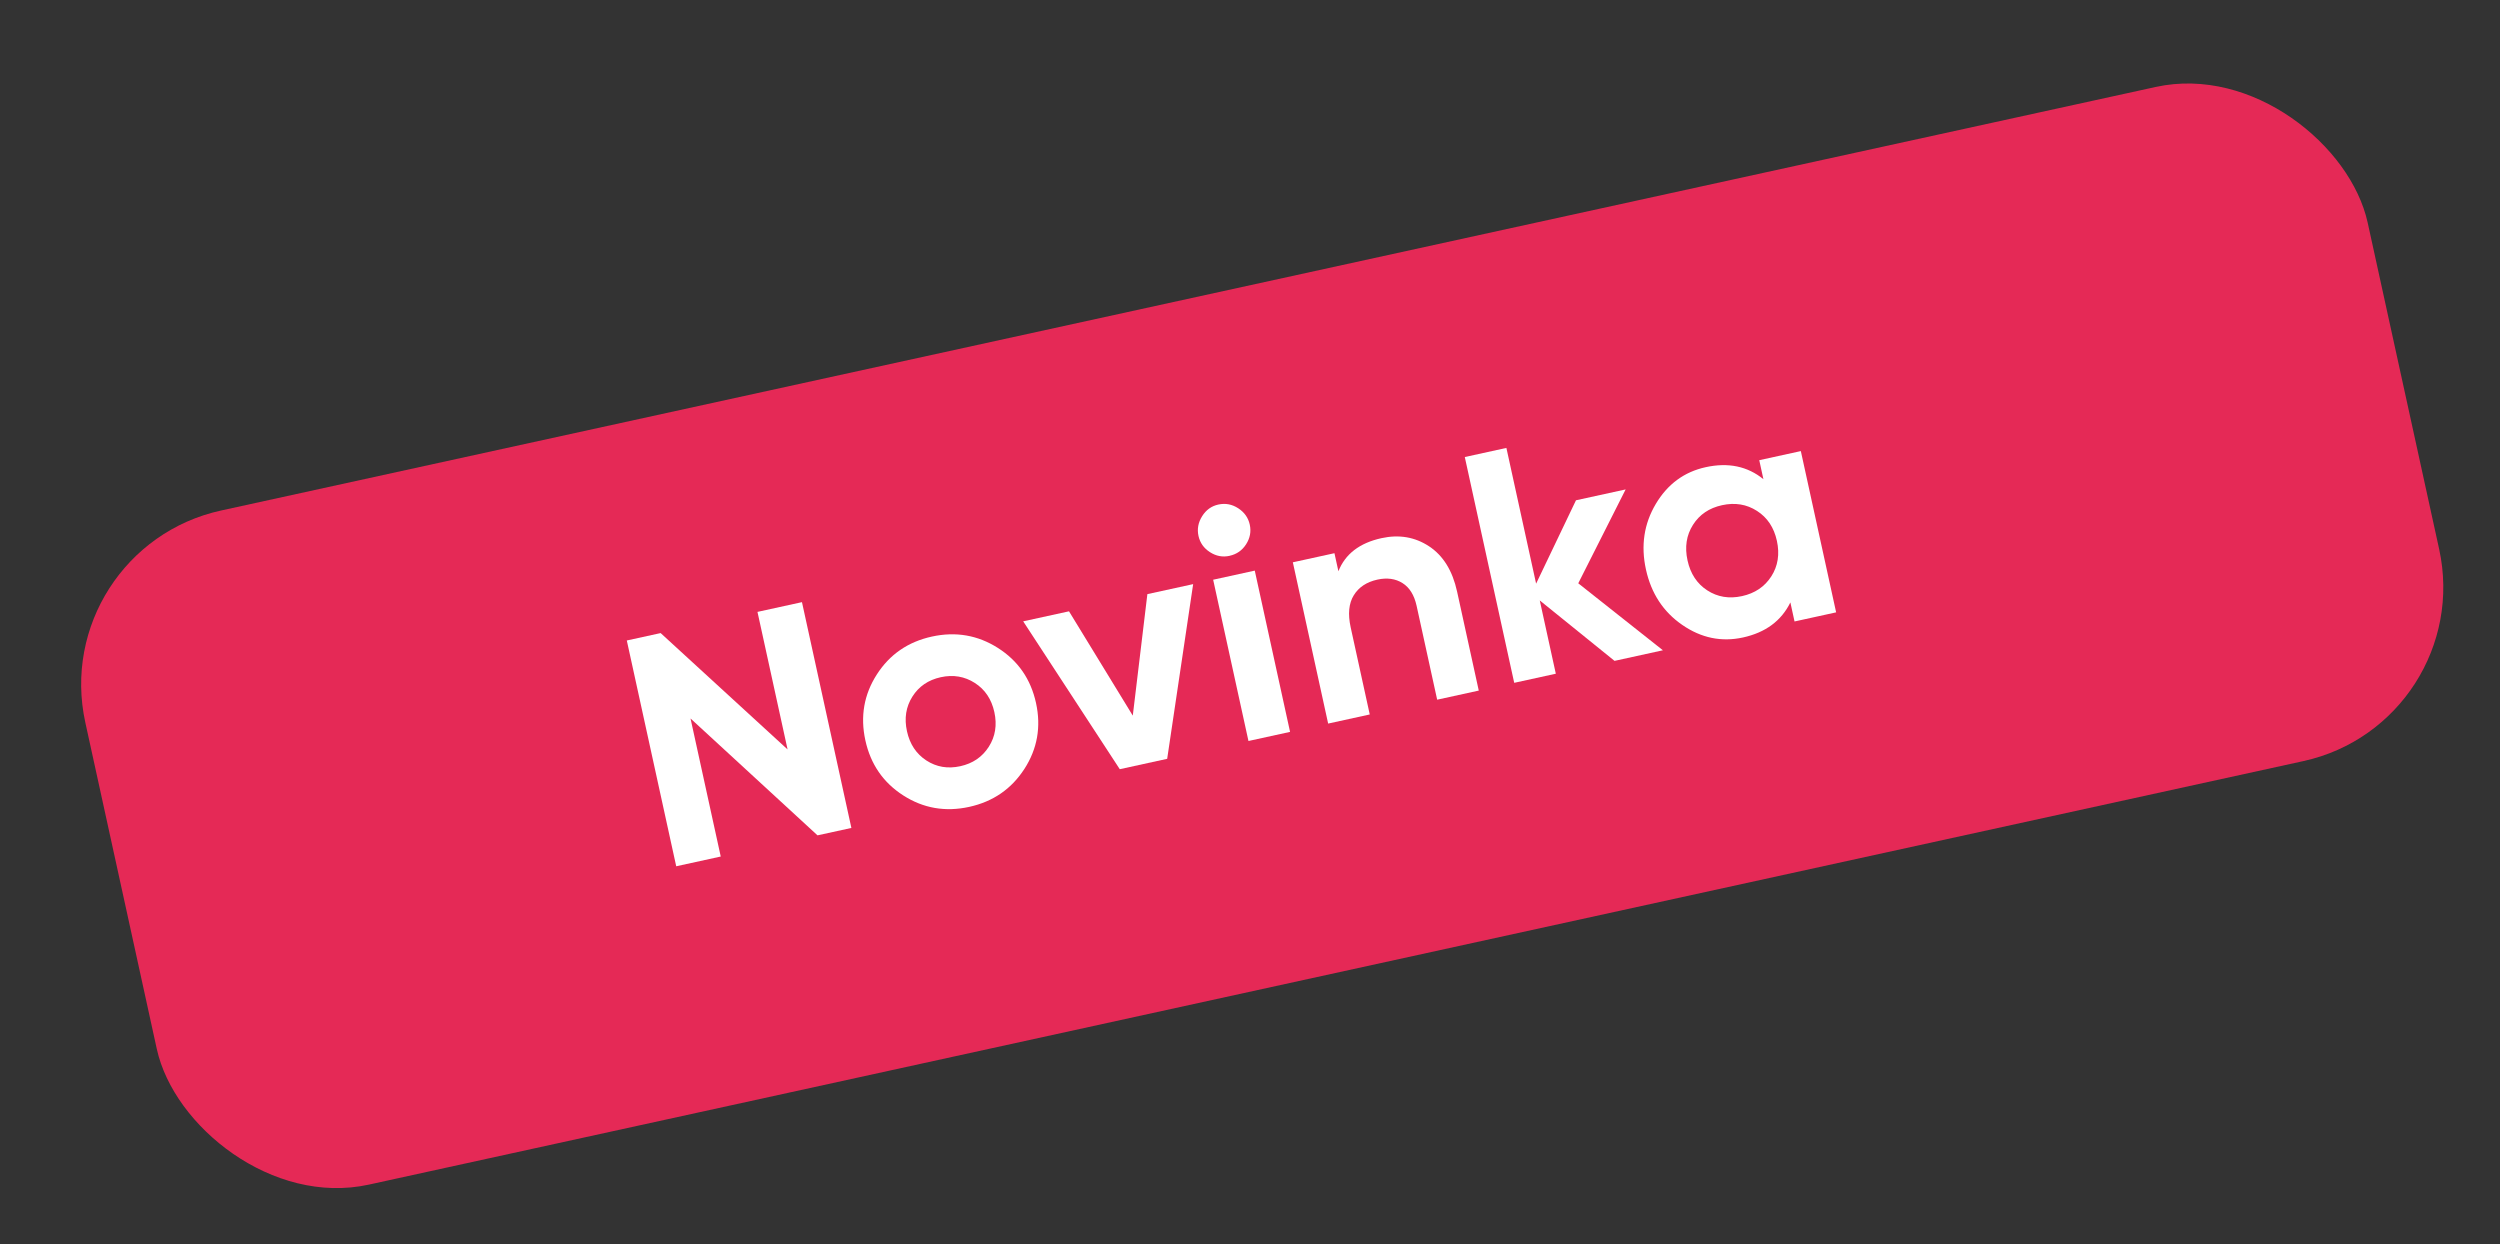
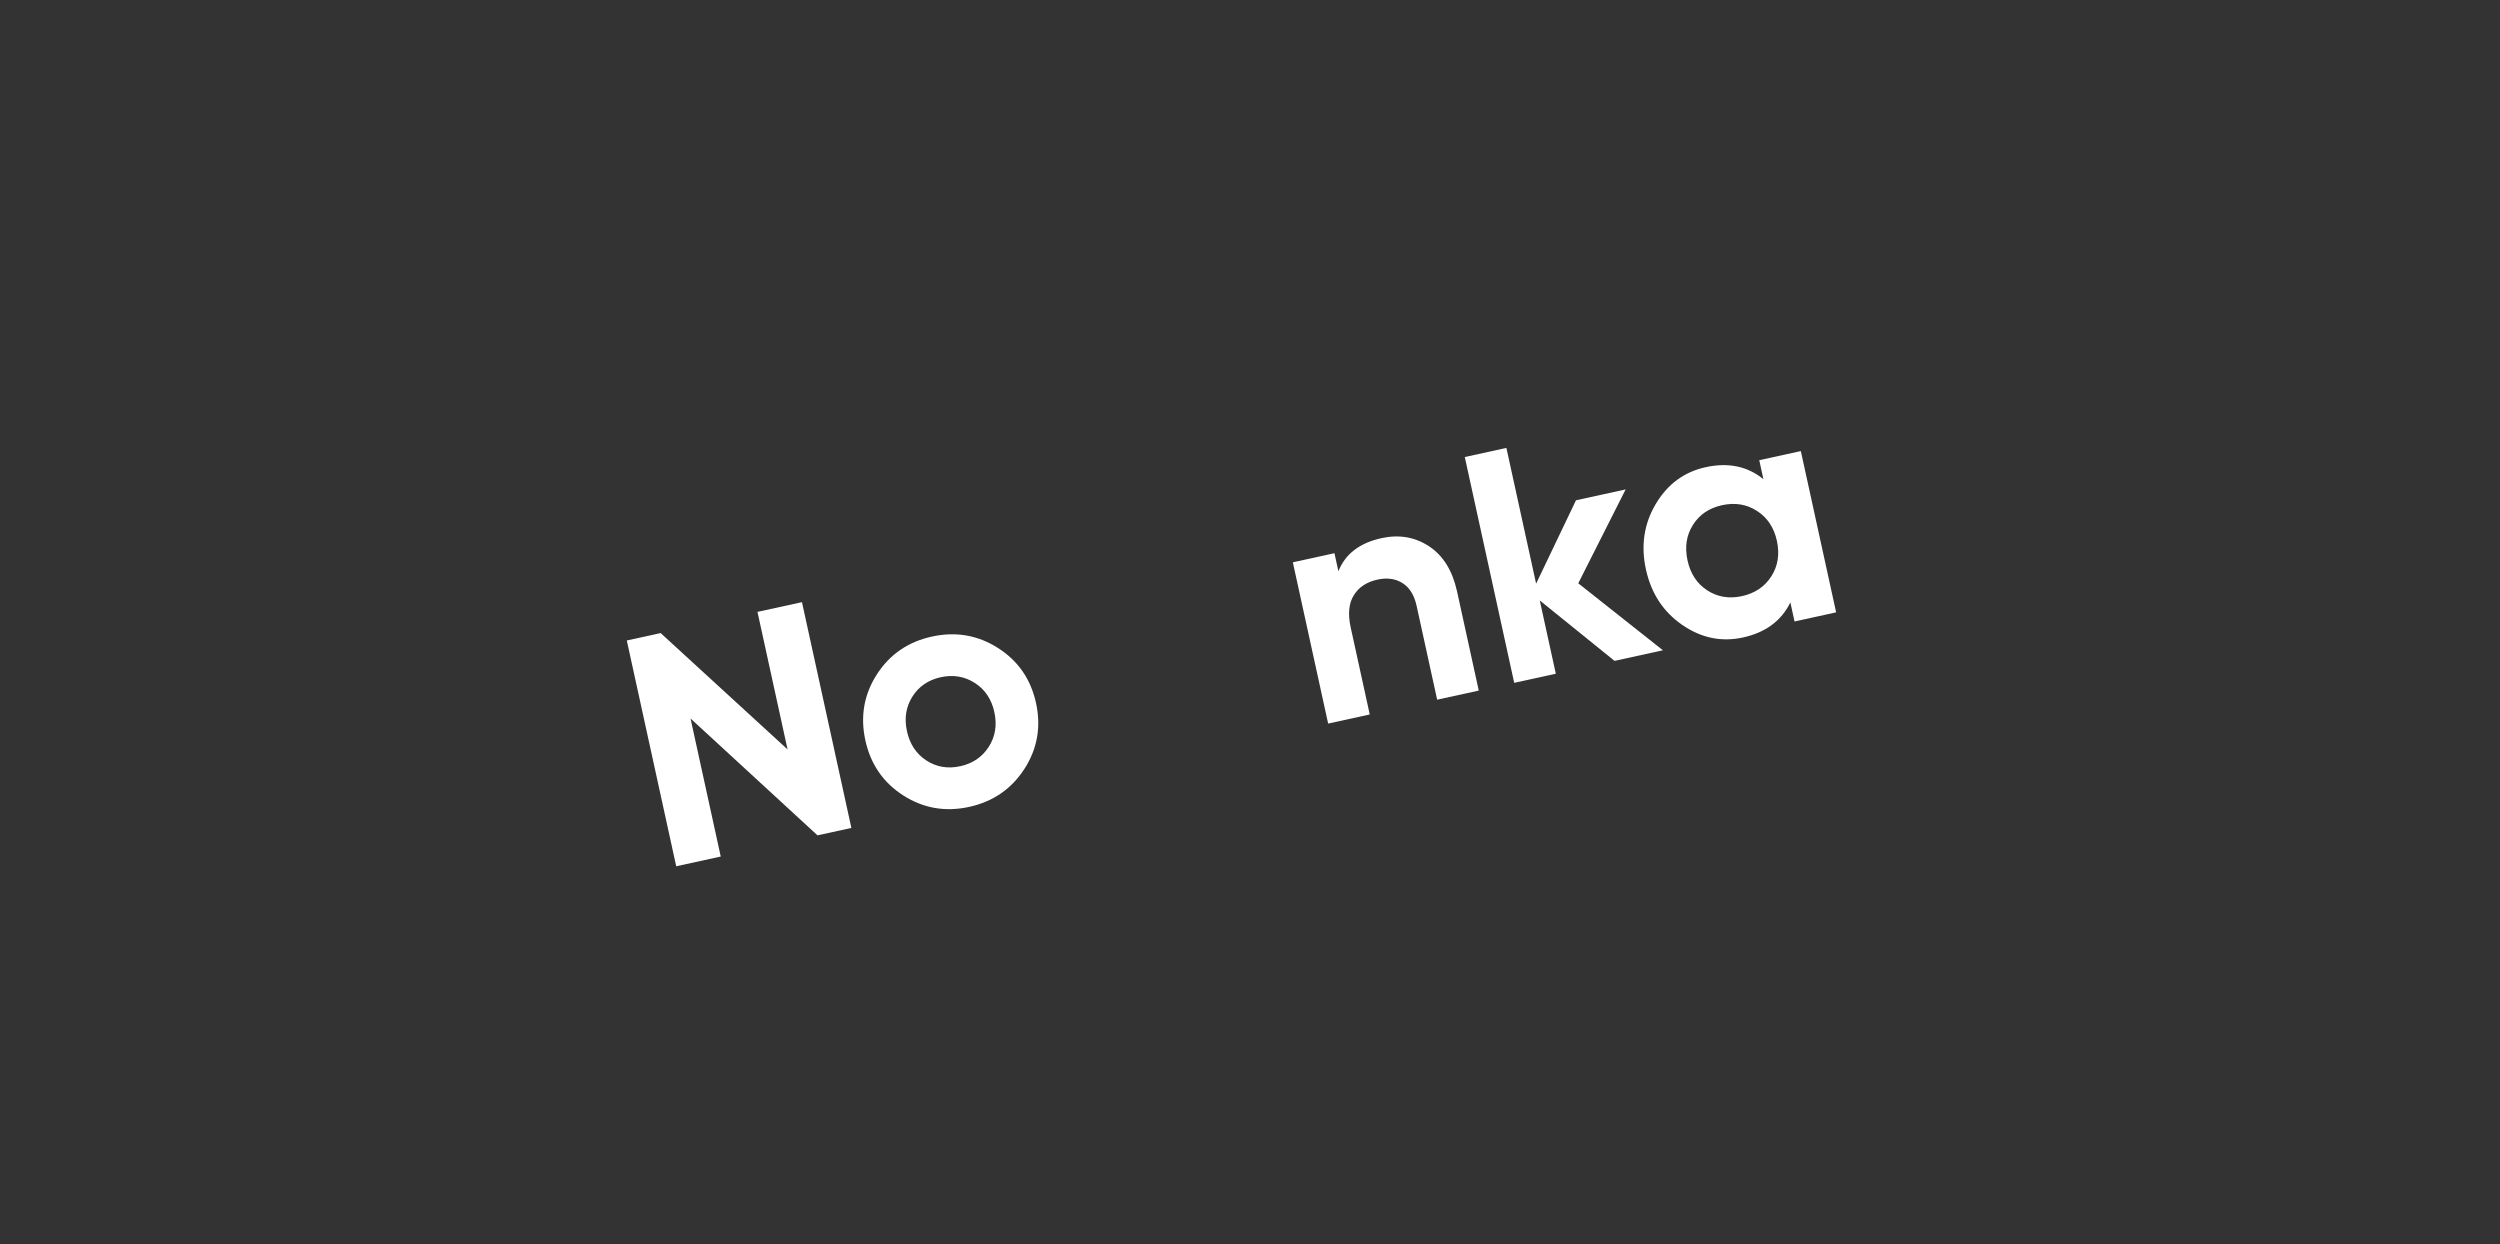
<svg xmlns="http://www.w3.org/2000/svg" id="Layer_1" data-name="Layer 1" version="1.1" viewBox="0 0 90.858 45.224">
  <rect x="0" y="0" width="90.858" height="45.224" fill="#333333" stroke="none" />
  <defs>
    <style>
      .cls-1 {
        fill: #e52956;
      }

      .cls-1, .cls-2 {
        stroke-width: 0px;
      }

      .cls-2 {
        fill: #fff;
      }
    </style>
  </defs>
-   <rect class="cls-1" x="3.417" y="10.567" width="84.914" height="25.081" rx="6.469" ry="6.469" transform="translate(-3.881 10.345) rotate(-12.349)" />
  <g>
    <path class="cls-2" d="M27.529,22.238l1.617-.354,1.796,8.206-1.231.269-4.615-4.247,1.098,5.017-1.618.354-1.796-8.206,1.23-.269,4.613,4.229-1.094-4.999Z" />
-     <path class="cls-2" d="M37.229,27.946c-.471.729-1.14,1.189-2.007,1.379s-1.666.051-2.394-.416-1.188-1.134-1.378-2.002-.051-1.666.416-2.394,1.134-1.188,2.002-1.378,1.668-.052,2.4.414c.733.466,1.194,1.133,1.384,2s.049,1.666-.422,2.396ZM33.667,27.638c.368.239.778.308,1.231.209s.799-.334,1.037-.706.306-.792.203-1.261-.339-.822-.711-1.06-.784-.307-1.237-.208-.797.334-1.031.705c-.234.371-.3.79-.197,1.259s.338.823.705,1.062Z" />
-     <path class="cls-2" d="M41.698,21.593l1.665-.364-.944,6.349-1.723.377-3.51-5.374,1.665-.364,2.318,3.791.53-4.415Z" />
-     <path class="cls-2" d="M44.686,20.201c-.25.055-.487.011-.711-.133s-.363-.34-.418-.59-.011-.489.132-.717c.142-.228.339-.369.589-.424.258-.056.499-.011.724.136.225.147.365.346.419.596s.01.487-.133.711-.344.364-.602.42ZM45.373,26.93l-1.283-5.861,1.512-.331,1.283,5.861-1.512.331Z" />
+     <path class="cls-2" d="M37.229,27.946c-.471.729-1.14,1.189-2.007,1.379s-1.666.051-2.394-.416-1.188-1.134-1.378-2.002-.051-1.666.416-2.394,1.134-1.188,2.002-1.378,1.668-.052,2.4.414c.733.466,1.194,1.133,1.384,2s.049,1.666-.422,2.396ZM33.667,27.638c.368.239.778.308,1.231.209s.799-.334,1.037-.706.306-.792.203-1.261-.339-.822-.711-1.06-.784-.307-1.237-.208-.797.334-1.031.705c-.234.371-.3.79-.197,1.259s.338.823.705,1.062" />
    <path class="cls-2" d="M50.208,19.558c.641-.14,1.217-.041,1.73.297.512.338.851.886,1.017,1.644l.788,3.599-1.512.331-.747-3.411c-.086-.391-.257-.666-.513-.827-.256-.161-.56-.203-.912-.126-.391.086-.677.275-.858.569-.182.294-.219.683-.113,1.167l.693,3.165-1.512.331-1.283-5.861,1.512-.331.144.656c.248-.627.77-1.028,1.567-1.203Z" />
    <path class="cls-2" d="M60.436,23.633l-1.759.385-2.717-2.196.583,2.663-1.512.331-1.796-8.206,1.512-.331,1.08,4.933,1.449-3.03,1.805-.395-1.722,3.412,3.076,2.434Z" />
    <path class="cls-2" d="M63.936,16.725l1.512-.331,1.283,5.861-1.512.331-.151-.692c-.329.67-.903,1.094-1.723,1.274-.782.171-1.517.019-2.207-.457s-1.129-1.147-1.319-2.014-.071-1.661.357-2.381,1.032-1.166,1.814-1.337c.82-.18,1.52-.034,2.098.437l-.151-.692ZM62.048,21.456c.372.242.793.312,1.262.209s.824-.342,1.065-.718c.241-.376.309-.806.203-1.291s-.347-.847-.724-1.088c-.376-.242-.799-.31-1.268-.208s-.822.341-1.059.717c-.237.375-.303.805-.197,1.29s.346.848.718,1.089Z" />
  </g>
</svg>